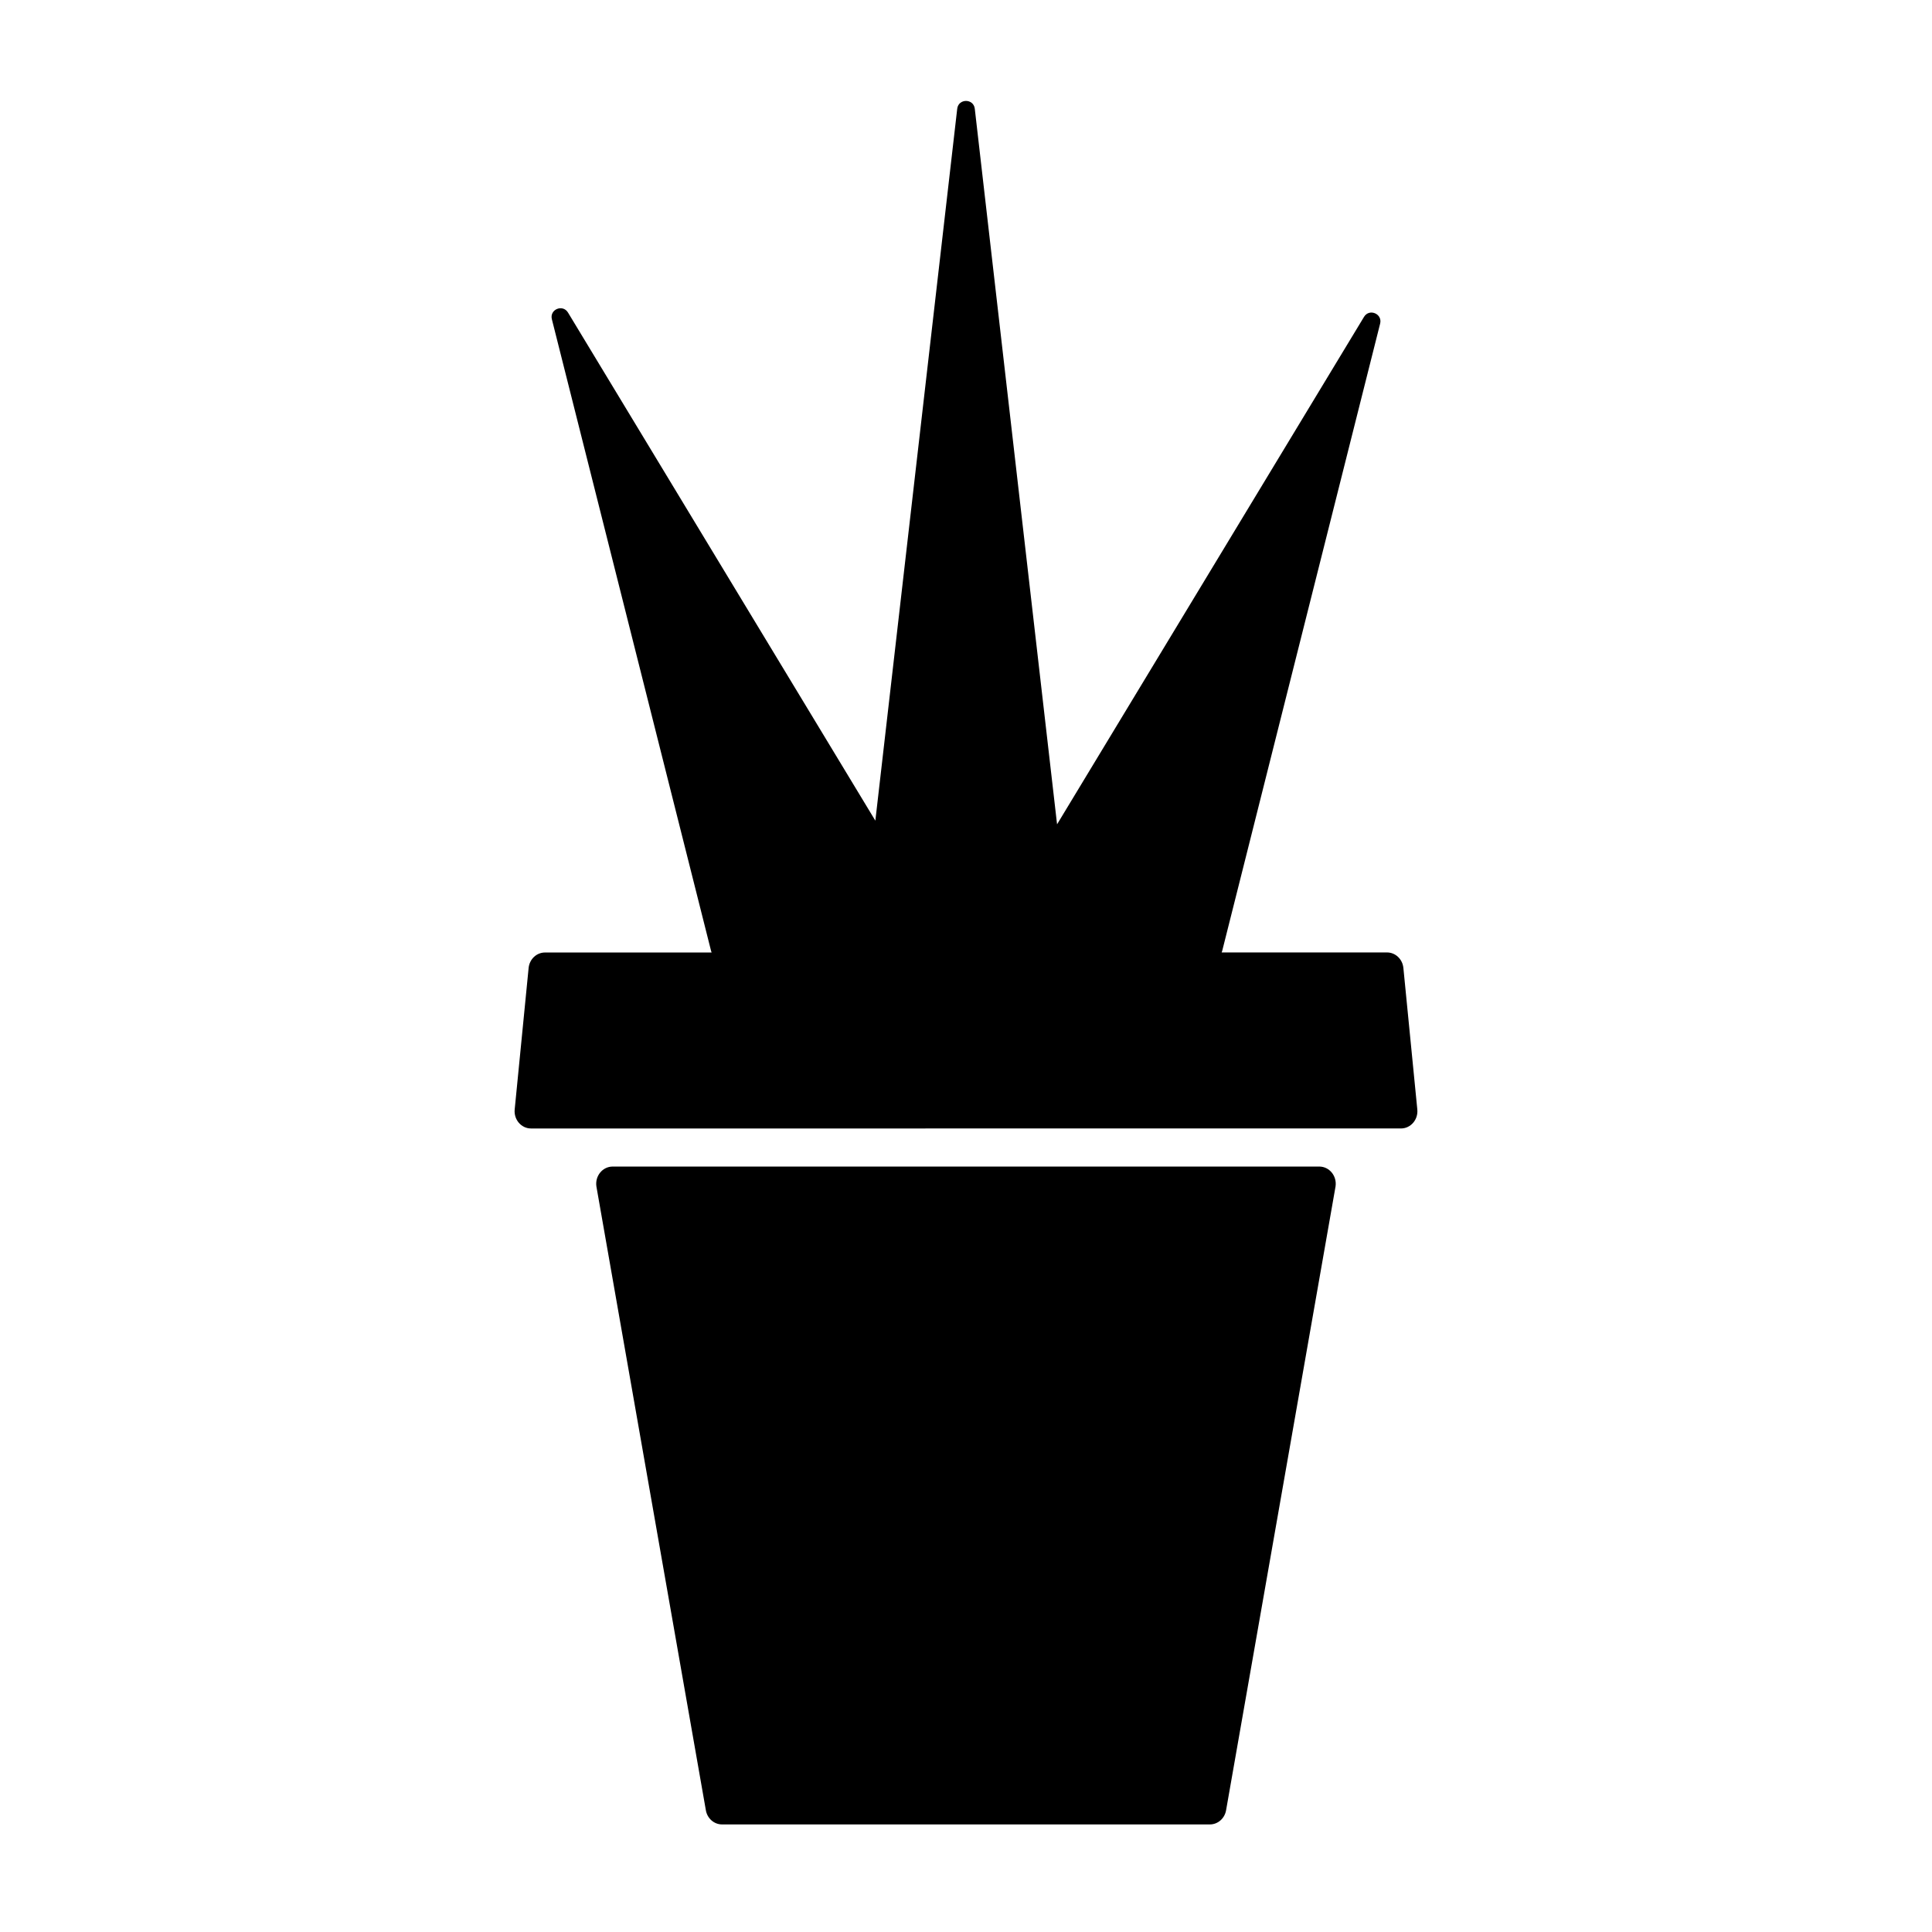
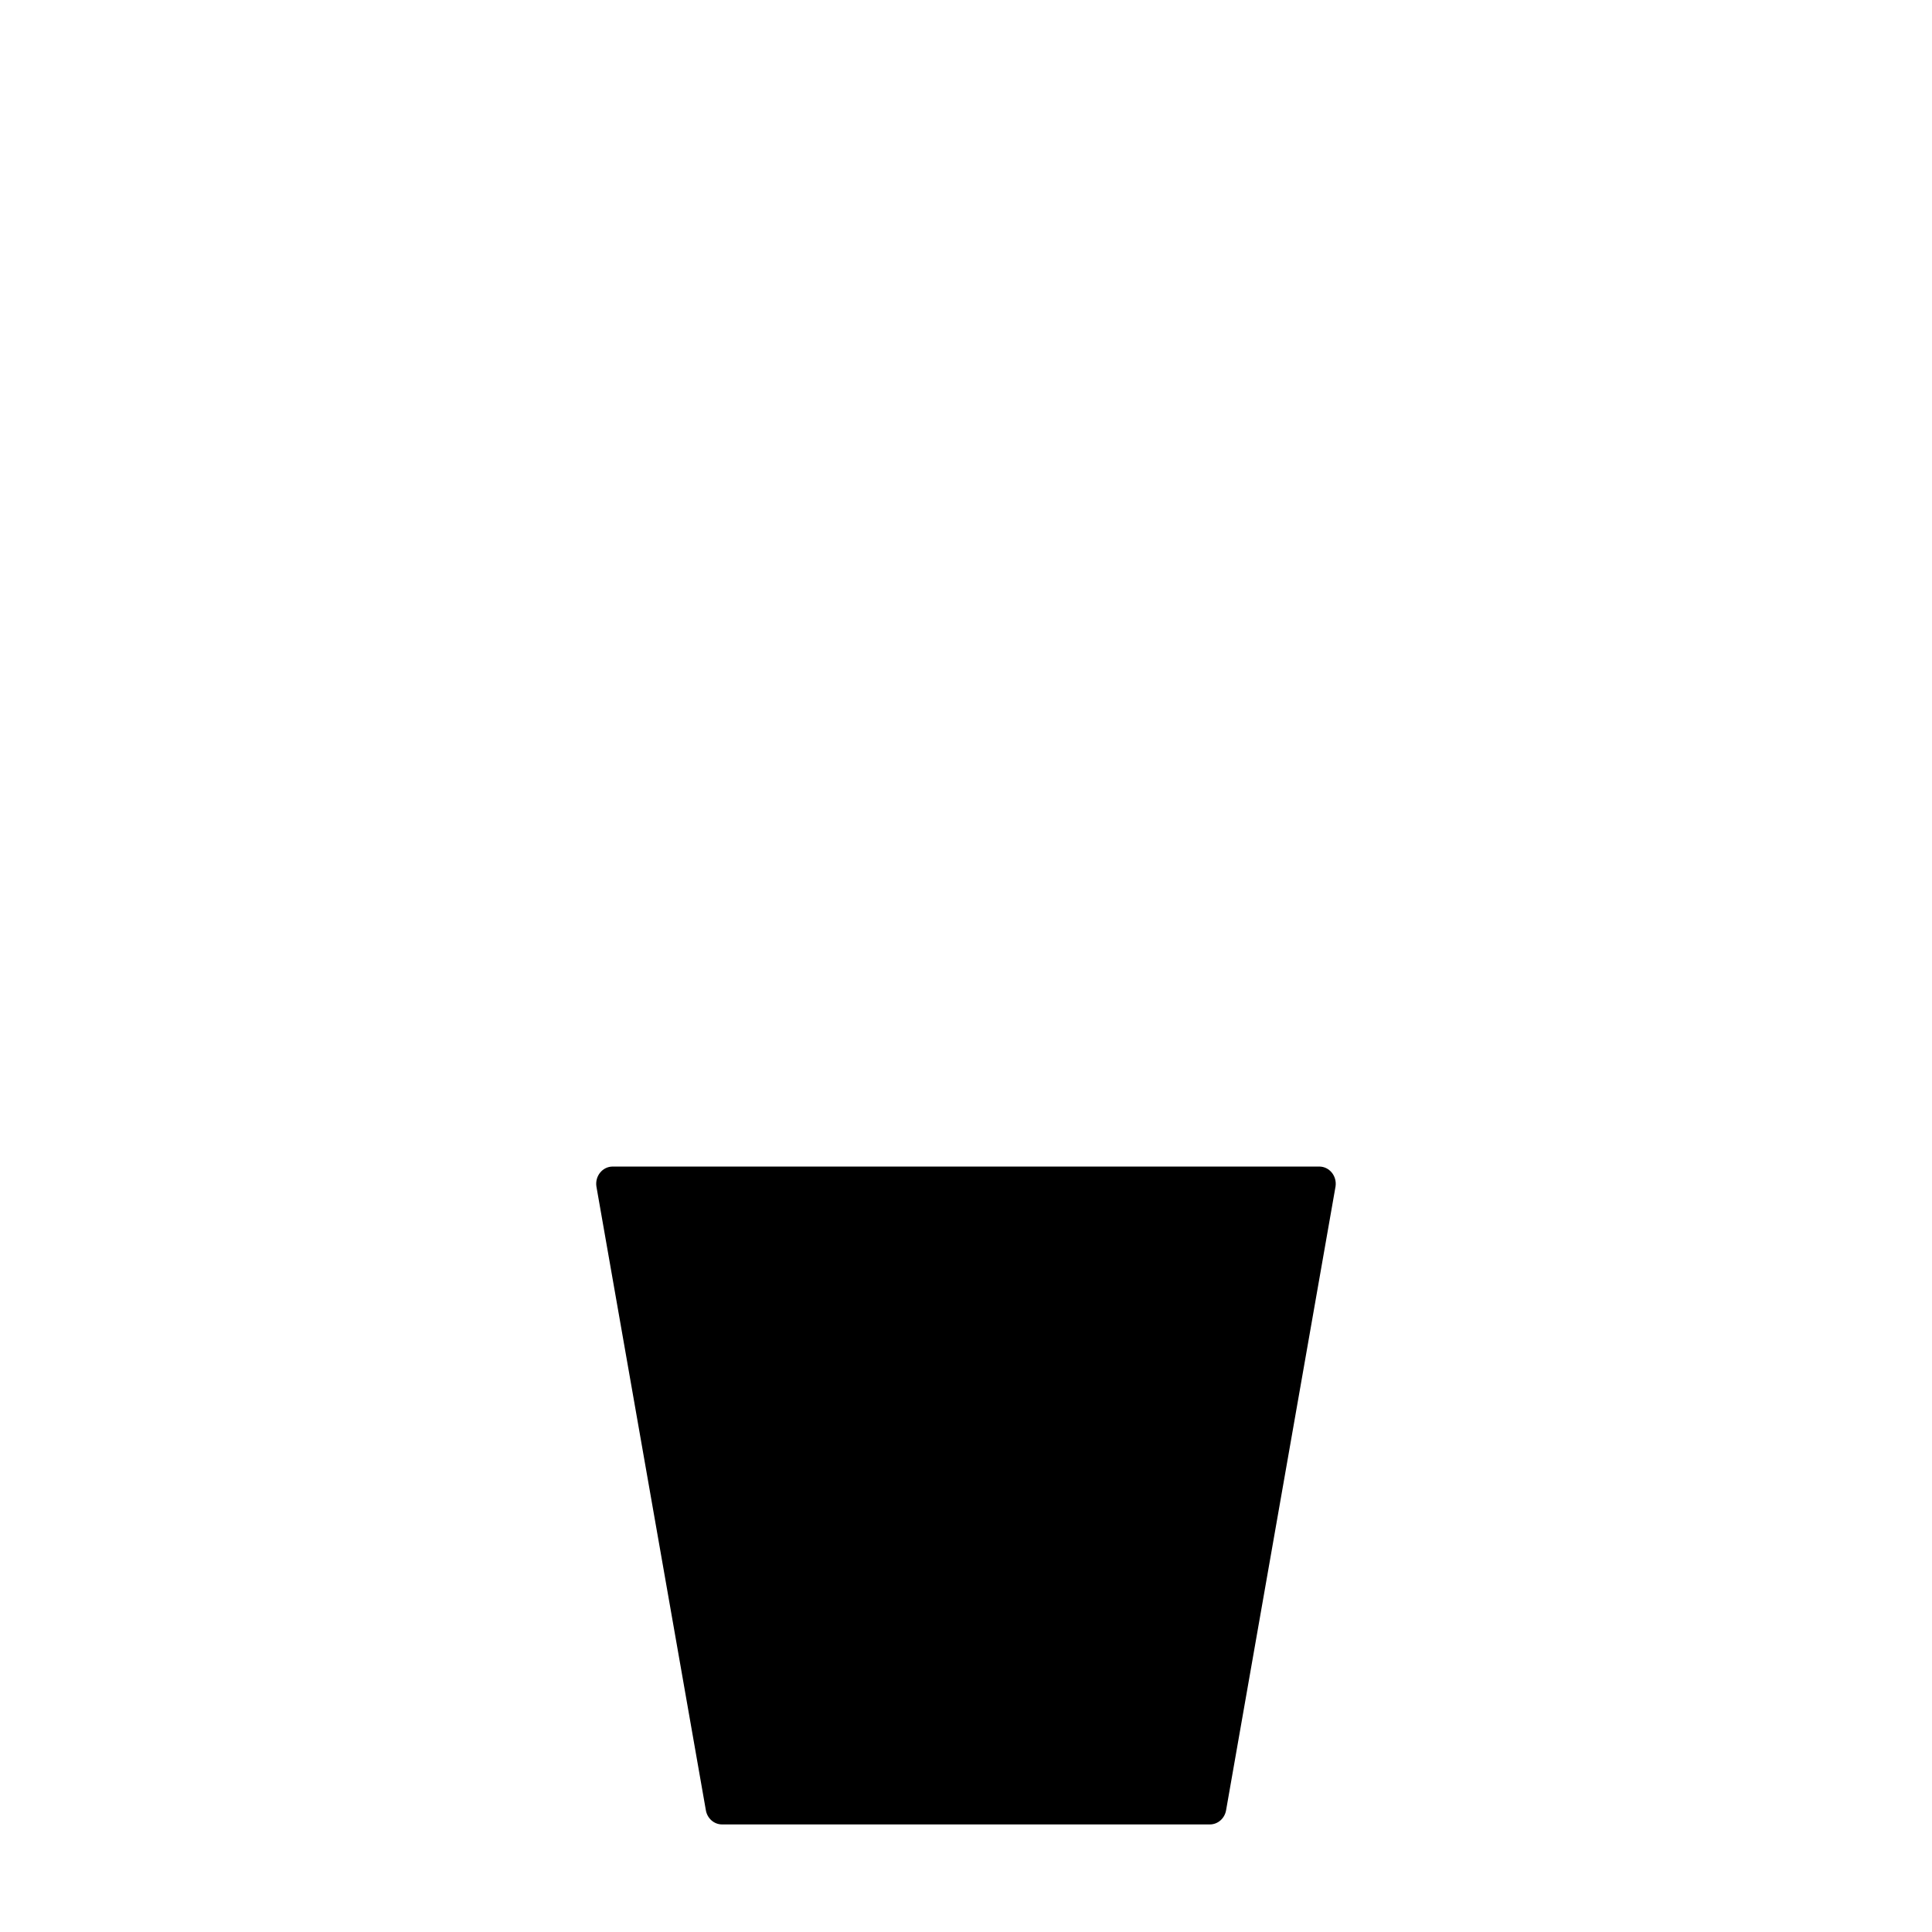
<svg xmlns="http://www.w3.org/2000/svg" fill="#000000" width="800px" height="800px" version="1.1" viewBox="144 144 512 512">
  <g>
    <path d="m493.63 453.15h-187.27c-2.672 0-4.711 2.492-4.309 5.262l28.988 165.2c0.328 2.231 2.156 3.879 4.309 3.879h129.29c2.152 0 3.981-1.648 4.309-3.879l28.988-165.2c0.402-2.769-1.641-5.262-4.309-5.262z" />
-     <path d="m515.91 400.51c-0.23-2.328-2.102-4.102-4.332-4.102h-43.828c0.055-0.156 0.121-0.301 0.16-0.469l41.84-166.18c0.656-2.609-2.883-4.086-4.273-1.785l-81.344 134.48-21.805-189.63c-0.316-2.766-4.332-2.766-4.656 0l-21.695 188.66-81.449-134.65c-1.391-2.301-4.938-0.84-4.277 1.77 9.969 39.559 36.406 144.48 42.188 167.39 0.035 0.145 0.102 0.281 0.145 0.43h-44.164c-2.231 0-4.102 1.77-4.332 4.102l-3.691 37.492c-0.266 2.695 1.75 5.039 4.332 5.039l230.54-0.004c2.586 0 4.602-2.344 4.332-5.039z" />
  </g>
</svg>